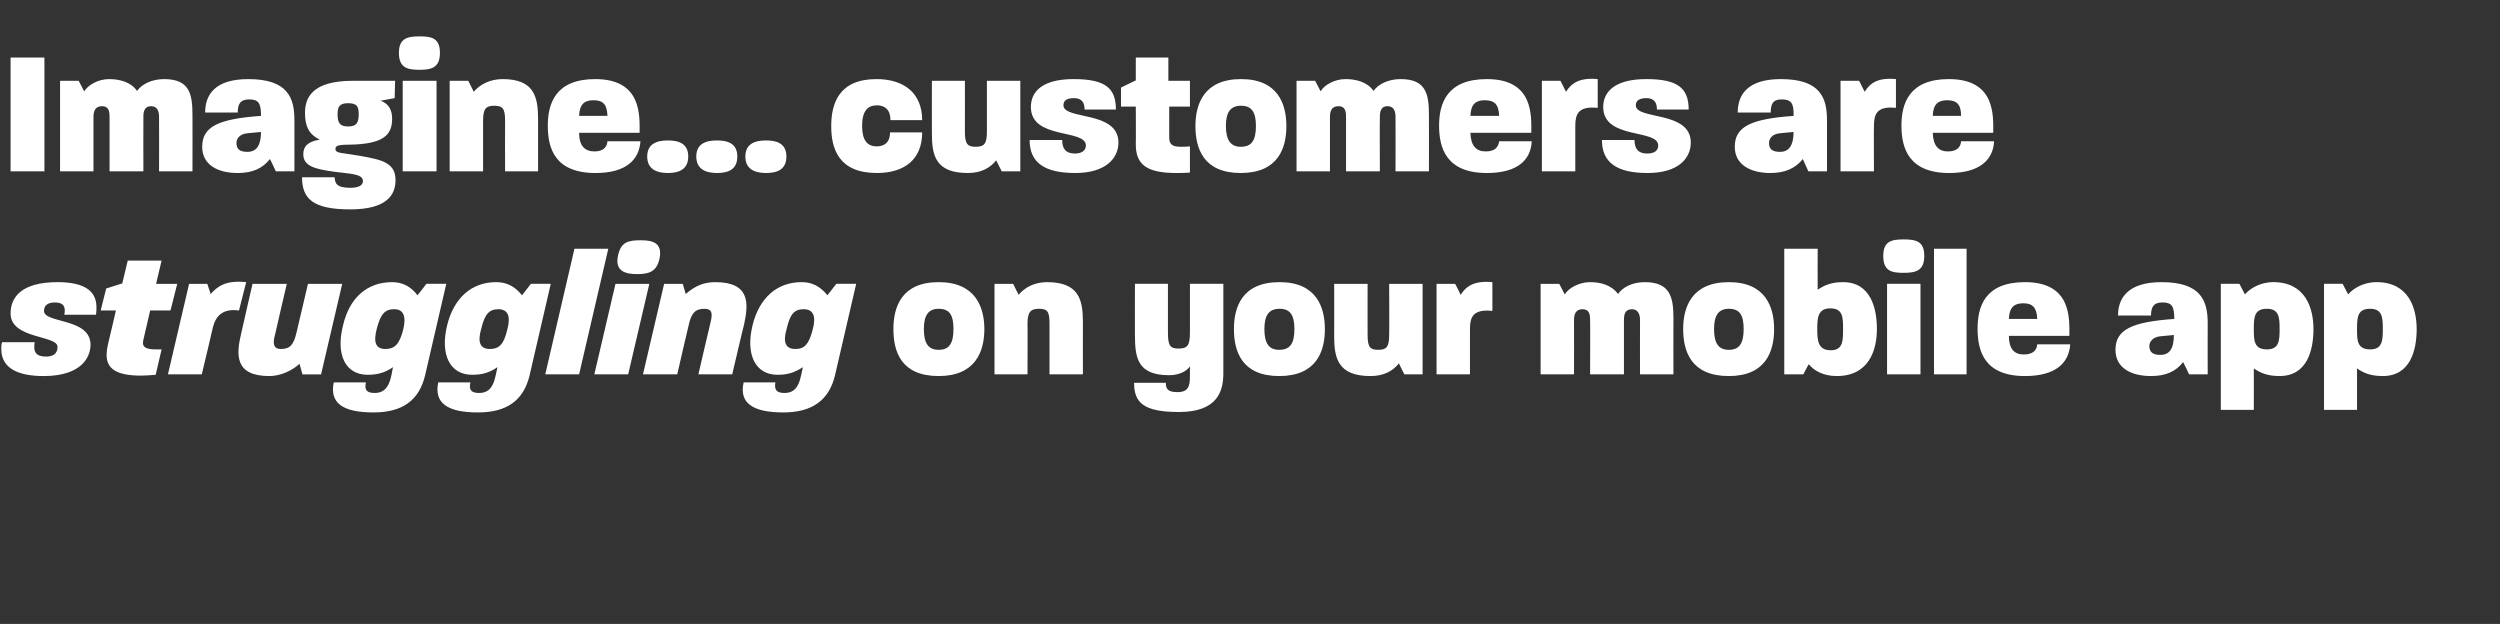
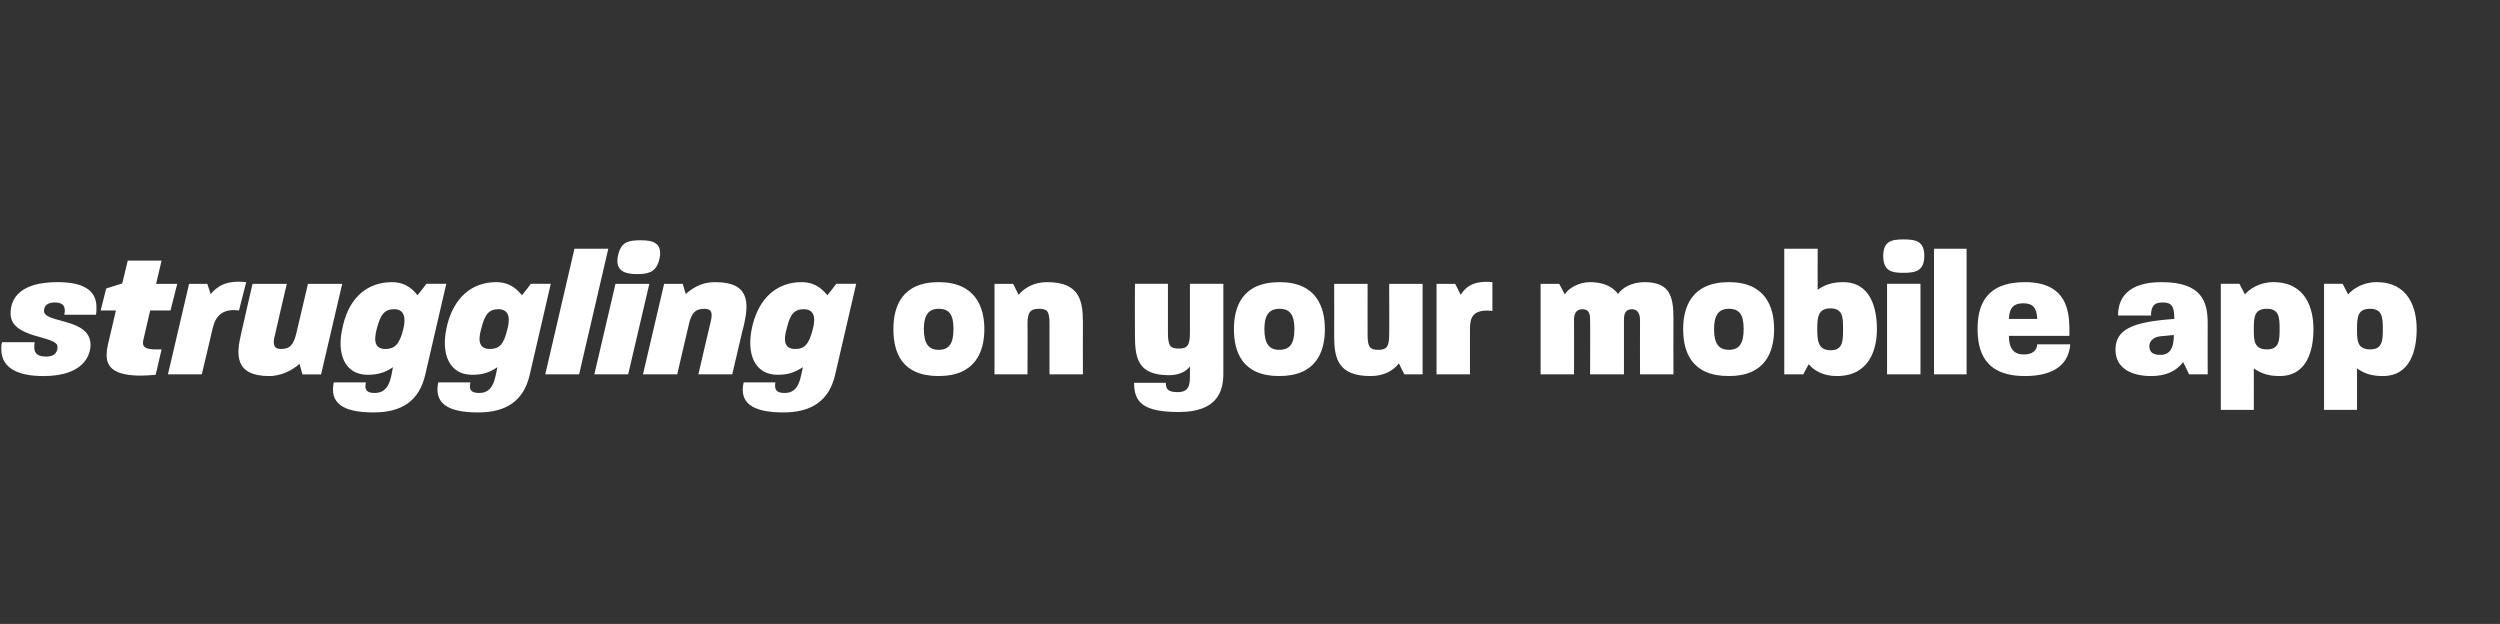
<svg xmlns="http://www.w3.org/2000/svg" version="1.1" width="591px" height="147.5px" viewBox="0 -9 591 147.5" style="top:-9px">
  <rect x="0" y="-9" width="591" height="147.5" fill="#333333" stroke="none" />
  <desc>Imagine customers are struggling on your mobile app</desc>
  <defs />
  <g id="Polygon38104">
    <path d="m.3 73.5c0-.5 0-1.1.2-1.6c0 0 7.7 0 7.7 0c-.4 2.3.3 3.4 2.7 3.4c1.4 0 2.7-.5 2.7-2.3c0-2.8-11.1-1.8-11.1-7.9c0-3.7 2.4-7.4 11.1-7.4c5.9 0 9.2 1.8 9.2 5.9c0 .6 0 1.2-.1 1.8c0 0-7.5 0-7.5 0c.4-1.9-.2-2.9-2.2-2.9c-1.7 0-2.6.7-2.6 2c0 3 11 1.6 11 8c0 2.8-2 7.4-11.1 7.4c-5.8 0-10-1.7-10-6.4zm24.9 1.4c0-.7.1-1.5.3-2.4c.02.03 1.9-8.1 1.9-8.1l-3.6 0l1.3-5.2l3.8-1.2l1.3-5.4l8 0l-1.3 5.5l5 0l-1.6 6.3l-4.8 0c0 0-1.58 6.87-1.6 6.9c-.1.3-.1.6-.1.8c0 1.1 1 1.5 3.1 1.5c.4 0 .8 0 1.3 0c0 0-1.4 6-1.4 6c-1.3.1-2.4.2-3.4.2c-6 0-8.2-1.7-8.2-4.9zm19.5-16.8l4.3 0c0 0 .78 2.37.8 2.4c1.7-1.9 3.7-3.3 8.4-2.8c0 0-1.7 6.7-1.7 6.7c-3.8-.5-5.5 1.2-6.2 4.1c.03.04-2.6 11-2.6 11l-8 0l5-21.4zm12.3 11.8c-.02-.02 2.7-11.8 2.7-11.8l8.1 0c0 0-2.84 12.12-2.8 12.1c-.6 2.1-.3 3.3 1.4 3.3c2.1 0 3-.9 3.7-3.9c-.02-.01 2.7-11.5 2.7-11.5l8.1 0l-5 21.4l-4.4 0c0 0-.71-2.48-.7-2.5c-1.7 1.6-4.5 2.9-7.1 2.9c-8.2 0-7.9-5-6.7-10zm21.9 11.5c0 0 7.6 0 7.6 0c-.4 1.8.2 2.5 2.1 2.5c3.5 0 3.8-3.6 4.3-6.1c-1.9 1.3-3.6 1.8-6 1.8c-5.2 0-7.6-4.7-5.8-11.7c1.5-6.5 5.7-10.2 11.6-10.2c2.4 0 4.4 1 6 3.1c.04.01 2.1-2.7 2.1-2.7l4.7 0c0 0-5 21.61-5 21.6c-1.4 5.9-5.3 8.8-12.2 8.8c-7.4 0-10.4-2.3-9.4-7.1zm12.2-7.9c2.2 0 3.3-1.1 4.2-4.5c.8-3.2.1-4.9-2.1-4.9c-2.2 0-3.2 1.1-4.1 4.5c-.9 3.3-.3 4.9 2 4.9zm12.5 7.9c0 0 7.6 0 7.6 0c-.4 1.8.2 2.5 2.1 2.5c3.5 0 3.7-3.6 4.3-6.1c-1.9 1.3-3.6 1.8-6 1.8c-5.2 0-7.6-4.7-5.9-11.7c1.6-6.5 5.8-10.2 11.6-10.2c2.5 0 4.4 1 6.1 3.1c.03.01 2.1-2.7 2.1-2.7l4.7 0c0 0-5.01 21.61-5 21.6c-1.4 5.9-5.3 8.8-12.2 8.8c-7.4 0-10.4-2.3-9.4-7.1zm12.2-7.9c2.2 0 3.3-1.1 4.1-4.5c.9-3.2.2-4.9-2.1-4.9c-2.1 0-3.2 1.1-4 4.5c-1 3.3-.3 4.9 2 4.9zm20-23.7l8 0l-6.9 29.7l-8 0l6.9-29.7zm9.7 8.3l8 0l-5 21.4l-8 0l5-21.4zm6-10.3c2.8 0 5.2.6 4.4 4.4c-.7 3-2.4 3.6-5.3 3.6c-2.8 0-5.3-.7-4.5-4.4c.7-3.2 2.4-3.6 5.4-3.6zm5.5 10.3l4.4 0c0 0 .72 2.42.7 2.4c2.3-2 4.4-2.8 7-2.8c8.2 0 7.9 5 6.8 10c-.04-.04-2.8 11.8-2.8 11.8l-8 0c0 0 2.86-12.39 2.9-12.4c.5-2.1.3-3.1-1.5-3.1c-2.1 0-3.1 1-3.7 3.9c-.05.05-2.7 11.6-2.7 11.6l-8.1 0l5-21.4zm18.8 23.3c0 0 7.5 0 7.5 0c-.3 1.8.3 2.5 2.2 2.5c3.5 0 3.7-3.6 4.3-6.1c-2 1.3-3.6 1.8-6 1.8c-5.2 0-7.6-4.7-5.9-11.7c1.6-6.5 5.8-10.2 11.6-10.2c2.5 0 4.4 1 6.1 3.1c.01.01 2.1-2.7 2.1-2.7l4.7 0c0 0-5.02 21.61-5 21.6c-1.4 5.9-5.4 8.8-12.2 8.8c-7.4 0-10.5-2.3-9.4-7.1zm12.2-7.9c2.2 0 3.2-1.1 4.1-4.5c.9-3.2.2-4.9-2.1-4.9c-2.2 0-3.2 1.1-4 4.5c-1 3.3-.3 4.9 2 4.9zm23.2-4.7c0-5.2 1.9-11.1 10.7-11.1c8.7 0 10.8 5.9 10.8 11.1c0 5.3-2.1 11.1-10.8 11.1c-8.9 0-10.7-5.8-10.7-11.1zm10.7 4.9c2.4 0 3.5-1.4 3.5-4.9c0-3.3-.9-4.8-3.5-4.8c-2.4 0-3.5 1.5-3.5 4.8c0 3.4 1.1 4.9 3.5 4.9zm13.2-15.6l4.4 0c0 0 1.27 2.58 1.3 2.6c1.4-1.7 3.7-3 6.7-3c7.6 0 8.5 4.2 8.5 9.5c-.03.04 0 12.3 0 12.3l-7.9 0c0 0 .02-11.97 0-12c0-2.9-.5-3.5-2.5-3.5c-1.9 0-2.7.7-2.7 3.5c.05.03 0 12 0 12l-7.8 0l0-21.4zm33 23.4c0 0 7.5 0 7.5 0c0 1.4.4 2.2 2.8 2.2c2.6 0 2.9-1.6 2.9-3.7c0 0 0-2.4 0-2.4c-.8 1.2-2.6 2.1-4.9 2.1c-7.6 0-8.1-4.2-8.1-9.7c-.03.01 0-11.9 0-11.9l7.8 0c0 0-.01 11.57 0 11.6c0 3.1.6 3.7 2.5 3.7c2 0 2.7-.6 2.7-3.7c-.01-.03 0-11.6 0-11.6l7.9 0c0 0-.01 21.19 0 21.2c0 4.3-1.5 9.1-10.5 9.1c-8.5 0-10.6-2.3-10.6-6.9zm23.6-12.7c0-5.2 1.9-11.1 10.8-11.1c8.7 0 10.7 5.9 10.7 11.1c0 5.3-2 11.1-10.8 11.1c-8.8 0-10.7-5.8-10.7-11.1zm10.7 4.9c2.5 0 3.6-1.4 3.6-4.9c0-3.3-1-4.8-3.5-4.8c-2.5 0-3.6 1.5-3.6 4.8c0 3.4 1.1 4.9 3.5 4.9zm13-3.1c.03-.05 0-12.5 0-12.5l7.9 0c0 0-.02 12.12 0 12.1c0 2.9.6 3.5 2.5 3.5c1.9 0 2.6-.6 2.6-3.5c.05.02 0-12.1 0-12.1l7.9 0l0 21.4l-4.3 0c0 0-1.33-2.56-1.3-2.6c-1.4 1.8-3.6 3-6.7 3c-7.6 0-8.6-4.1-8.6-9.3zm24.2-12.5l4.4 0c0 0 1.33 2.58 1.3 2.6c1.3-2.1 3.3-3.4 7.5-3c0 0 0 6.8 0 6.8c-4.7-.5-5.3 1.6-5.3 4.3c.02.03 0 10.7 0 10.7l-7.9 0l0-21.4zm24.6 0l4.4 0c0 0 1.34 2.5 1.3 2.5c.9-1.5 3.4-2.9 6-2.9c2.3 0 5 .6 6.6 2.8c1.1-1.6 3.4-2.8 6.3-2.8c6 0 6.8 3.5 6.8 8.5c-.04-.01 0 13.3 0 13.3l-7.9 0c0 0-.03-12.85 0-12.9c0-1.3-.5-2.5-1.9-2.5c-1.6 0-1.9 1.2-1.9 2.5c-.01.05 0 12.9 0 12.9l-8 0c0 0 .05-12.85 0-12.9c0-1.3-.2-2.5-1.8-2.5c-1.6 0-2 1.2-2 2.5c.03.05 0 12.9 0 12.9l-7.9 0l0-21.4zm33.7 10.7c0-5.2 2-11.1 10.8-11.1c8.7 0 10.7 5.9 10.7 11.1c0 5.3-2 11.1-10.7 11.1c-8.9 0-10.8-5.8-10.8-11.1zm10.8 4.9c2.4 0 3.5-1.4 3.5-4.9c0-3.3-.9-4.8-3.5-4.8c-2.4 0-3.5 1.5-3.5 4.8c0 3.4 1.1 4.9 3.5 4.9zm18.9 3.4c-.04-.04-1.3 2.4-1.3 2.4l-4.5 0l0-29.7l7.9 0c0 0-.04 9.67 0 9.7c1.6-1.1 3.3-1.8 6-1.8c6.5 0 8 6.1 8 11.1c0 5-1.9 11.1-9.5 11.1c-3.3 0-5.5-1.4-6.6-2.8zm5.2-3.3c2.9 0 2.9-2.3 2.9-5c0-2.7 0-4.9-3-4.9c-3 0-3.1 2.3-3.1 4.9c0 2.8.2 5 3.2 5zm13.3-15.7l7.9 0l0 21.4l-7.9 0l0-21.4zm3.9-10.5c2.9 0 4.9.4 4.9 3.9c0 3.5-2 4-4.9 4c-2.8 0-4.8-.4-4.8-4c0-3.5 2-3.9 4.8-3.9zm7.2 2.2l7.7 0l0 29.7l-7.7 0l0-29.7zm10.3 18.9c0-5.2 1.7-11 11.2-11c11.1 0 10.5 8.7 10.5 12.7c0 0-14.3 0-14.3 0c0 3 1.2 4.4 3.5 4.4c2.2 0 3.1-1 3.2-2.4c0 0 7.8 0 7.8 0c-.3 4.3-3.3 7.5-10.7 7.5c-9.6 0-11.2-5.9-11.2-11.2zm14.1-2.3c-.1-2.7-1.1-3.7-3.3-3.7c-2.1 0-3.3.9-3.4 3.7c0 0 6.7 0 6.7 0zm18.5 7.3c0-4.8 3.9-6.6 13.9-7.3c0-2.9-.5-3.9-2.8-3.9c-2.1 0-2.7 1.1-2.7 3.1c0 0-7.8 0-7.8 0c0-4 2.2-7.9 10.3-7.9c9.4 0 10.9 4.5 10.9 9.7c-.03.05 0 12.1 0 12.1l-4.4 0c0 0-1.38-2.94-1.4-2.9c-1.7 2.2-4.1 3.3-7.6 3.3c-4.7 0-8.4-1.9-8.4-6.2zm10.6 1.2c2.2 0 3.2-1.5 3.2-4.7c0 0-3.2.3-3.2.3c-1.9.2-2.6 1.4-2.6 2.3c0 1.4.8 2.1 2.6 2.1zm14.3-16.8l4.4 0c0 0 1.32 2.5 1.3 2.5c1.1-1.3 3.5-2.9 6.7-2.9c7.6 0 9.5 6.1 9.5 11.1c0 5-1.5 11.1-8 11.1c-2.8 0-4.5-.7-6.1-1.8c.02-.03 0 9.8 0 9.8l-7.8 0l0-29.8zm10.9 15.5c2.9 0 3-2.1 3-4.8c0-2.7-.1-4.8-3-4.8c-3 0-3.1 2-3.1 4.8c0 2.6 0 4.8 3.1 4.8zm13.5-15.5l4.4 0c0 0 1.31 2.5 1.3 2.5c1.1-1.3 3.5-2.9 6.7-2.9c7.6 0 9.5 6.1 9.5 11.1c0 5-1.5 11.1-8 11.1c-2.9 0-4.5-.7-6.1-1.8c.01-.03 0 9.8 0 9.8l-7.8 0l0-29.8zm10.9 15.5c2.9 0 3-2.1 3-4.8c0-2.7-.1-4.8-3-4.8c-3 0-3.1 2-3.1 4.8c0 2.6 0 4.8 3.1 4.8z" stroke="none" fill="#fff" />
  </g>
  <g id="Polygon38103">
-     <path d="m2.5 4.6l8 0l0 26.9l-8 0l0-26.9zm11.7 5.5l4.4 0c0 0 1.31 2.5 1.3 2.5c.9-1.5 3.3-2.9 5.9-2.9c2.3 0 5.1.6 6.6 2.8c1.1-1.6 3.5-2.8 6.4-2.8c6 0 6.7 3.5 6.7 8.5c.03-.01 0 13.3 0 13.3l-7.9 0c0 0 .04-12.85 0-12.9c0-1.3-.4-2.5-1.9-2.5c-1.5 0-1.8 1.2-1.8 2.5c-.04.05 0 12.9 0 12.9l-8 0c0 0 .02-12.85 0-12.9c0-1.3-.2-2.5-1.8-2.5c-1.6 0-2 1.2-2 2.5c0 .05 0 12.9 0 12.9l-7.9 0l0-21.4zm33.6 15.6c0-4.8 3.9-6.6 13.9-7.3c0-2.9-.5-3.9-2.8-3.9c-2.1 0-2.7 1.1-2.7 3.1c0 0-7.7 0-7.7 0c0-4 2.1-7.9 10.2-7.9c9.4 0 10.9 4.5 10.9 9.7c0 .05 0 12.1 0 12.1l-4.4 0c0 0-1.35-2.94-1.4-2.9c-1.7 2.2-4.1 3.3-7.6 3.3c-4.7 0-8.4-1.9-8.4-6.2zm10.7 1.2c2.1 0 3.2-1.5 3.2-4.7c0 0-3.2.3-3.2.3c-2 .2-2.6 1.4-2.6 2.3c0 1.4.7 2.1 2.6 2.1zm12.9 6c0 0 7.7 0 7.7 0c.1 1.4.4 2.5 3.7 2.5c2.2 0 3-.7 3-1.6c0-1.8-3.4-1.7-6.8-2.2c-4.2-.6-7.3-1.2-7.3-4.1c0-1.9 1-3 3.9-3.5c-2.8-1.3-3.5-3.5-3.5-6.3c0-3.5 1.6-7.6 11.3-7.6c.01-.02 10 0 10 0l-.1 4.1c0 0-3.29.58-3.3.6c2 .8 2.7 2.3 2.7 4.3c0 3.9-2.2 6-10.2 6.1c-2.7 0-3.2.3-3.2 1c0 .7.5.9 3 1.2c3.3.5 6.3 1 8.1 1.7c2.1.9 3.1 2.1 3.1 4.5c0 3.5-2.1 6.9-10.7 6.9c-8.8 0-11.4-2.5-11.4-7.6zm10.9-12c2 0 2.5-.9 2.5-2.9c0-1.8-.4-2.6-2.5-2.6c-2 0-2.5.8-2.5 2.6c0 2 .5 2.9 2.5 2.9zm12.9-10.8l8 0l0 21.4l-8 0l0-21.4zm4-10.5c2.8 0 4.8.4 4.8 3.9c0 3.5-2 4-4.8 4c-2.8 0-4.9-.4-4.9-4c0-3.5 2.1-3.9 4.9-3.9zm7.1 10.5l4.4 0c0 0 1.31 2.58 1.3 2.6c1.4-1.7 3.8-3 6.8-3c7.5 0 8.4 4.2 8.4 9.5c.02.04 0 12.3 0 12.3l-7.8 0c0 0-.04-11.97 0-12c0-2.9-.6-3.5-2.6-3.5c-1.9 0-2.6.7-2.6 3.5c0 .03 0 12 0 12l-7.9 0l0-21.4zm23.2 10.6c0-5.2 1.8-11 11.2-11c11.1 0 10.5 8.7 10.5 12.7c0 0-14.3 0-14.3 0c0 3 1.3 4.4 3.6 4.4c2.1 0 3-1 3.1-2.4c0 0 7.8 0 7.8 0c-.3 4.3-3.3 7.5-10.6 7.5c-9.7 0-11.3-5.9-11.3-11.2zm14.1-2.3c-.1-2.7-1-3.7-3.3-3.7c-2.1 0-3.3.9-3.4 3.7c0 0 6.7 0 6.7 0zm9.4 9.6c0-2.9 2.1-3.8 4.9-3.8c2.8 0 4.8.9 4.8 3.8c0 2.9-2 3.9-4.8 3.9c-2.8 0-4.9-1-4.9-3.9zm11.6 0c0-2.9 2.1-3.8 4.9-3.8c2.8 0 4.8.9 4.8 3.8c0 2.9-1.9 3.9-4.8 3.9c-2.8 0-4.9-1-4.9-3.9zm11.6 0c0-2.9 2.1-3.8 4.9-3.8c2.8 0 4.8.9 4.8 3.8c0 2.9-1.9 3.9-4.8 3.9c-2.8 0-4.9-1-4.9-3.9zm20.3-7.2c0-5.3 1.8-11.1 10.7-11.1c6.6 0 10.8 3.4 10.8 9.7c0 0-7.5 0-7.5 0c0-2.9-1.8-3.5-3.2-3.5c-2.2 0-3.5 1.4-3.5 4.8c0 3.5 1.2 4.9 3.5 4.9c1.5 0 3.1-.7 3.1-3.3c0 0 7.6 0 7.6 0c0 6.4-4.2 9.6-10.7 9.6c-9.1 0-10.8-5.8-10.8-11.1zm23.8 1.8c-.03-.05 0-12.5 0-12.5l7.8 0c0 0 .02 12.12 0 12.1c0 2.9.7 3.5 2.5 3.5c2 0 2.7-.6 2.7-3.5c-.01.02 0-12.1 0-12.1l7.9 0l0 21.4l-4.4 0c0 0-1.28-2.56-1.3-2.6c-1.4 1.8-3.6 3-6.7 3c-7.6 0-8.5-4.1-8.5-9.3zm23.1 1.5c0 0 7.7 0 7.7 0c0 2 .8 3.2 3 3.2c1.6 0 2.6-.7 2.6-1.9c0-4-13-1.3-13-9.1c0-3.5 2.5-6.6 10.1-6.6c7.6 0 10 2.2 10 7.2c0 0-7.4 0-7.4 0c0-1.7-.7-2.7-2.5-2.7c-1.9 0-2.5.7-2.5 1.7c0 3.5 13 1.2 13 8.8c0 3.7-3 7.2-10.2 7.2c-7.2 0-10.8-2.4-10.8-7.8zm25.1 1c.05-.03 0-8.9 0-8.9l-3.5 0l0-4.5l3.5-1.7l0-5.4l7.7 0l0 5.5l5.1 0l0 6.1l-4.9 0c0 0 0 7.32 0 7.3c0 1.6.7 2.2 2.7 2.2c.6 0 1.3 0 2.2-.1c0 0 0 6.2 0 6.2c-1.2.1-2.2.1-3.2.1c-7.2 0-9.6-2.1-9.6-6.8zm14.1-4.3c0-5.2 2-11.1 10.8-11.1c8.7 0 10.7 5.9 10.7 11.1c0 5.3-2 11.1-10.8 11.1c-8.8 0-10.7-5.8-10.7-11.1zm10.7 4.9c2.5 0 3.6-1.4 3.6-4.9c0-3.3-1-4.8-3.5-4.8c-2.5 0-3.6 1.5-3.6 4.8c0 3.4 1.2 4.9 3.5 4.9zm13.2-15.6l4.4 0c0 0 1.31 2.5 1.3 2.5c.8-1.5 3.3-2.9 5.9-2.9c2.3 0 5.1.6 6.6 2.8c1.1-1.6 3.5-2.8 6.4-2.8c6 0 6.7 3.5 6.7 8.5c.03-.01 0 13.3 0 13.3l-7.9 0c0 0 .03-12.85 0-12.9c0-1.3-.4-2.5-1.9-2.5c-1.5 0-1.8 1.2-1.8 2.5c-.05.05 0 12.9 0 12.9l-8 0c0 0 .02-12.85 0-12.9c0-1.3-.2-2.5-1.8-2.5c-1.6 0-2 1.2-2 2.5c-.01.05 0 12.9 0 12.9l-7.9 0l0-21.4zm33.7 10.6c0-5.2 1.8-11 11.3-11c11.1 0 10.5 8.7 10.5 12.7c0 0-14.4 0-14.4 0c.1 3 1.3 4.4 3.6 4.4c2.2 0 3-1 3.2-2.4c0 0 7.7 0 7.7 0c-.2 4.3-3.2 7.5-10.6 7.5c-9.6 0-11.3-5.9-11.3-11.2zm14.2-2.3c-.1-2.7-1.1-3.7-3.4-3.7c-2.1 0-3.3.9-3.4 3.7c0 0 6.8 0 6.8 0zm10.1-8.3l4.4 0c0 0 1.3 2.58 1.3 2.6c1.3-2.1 3.3-3.4 7.5-3c0 0 0 6.8 0 6.8c-4.7-.5-5.3 1.6-5.3 4.3c-.01.03 0 10.7 0 10.7l-7.9 0l0-21.4zm14.2 14c0 0 7.7 0 7.7 0c0 2 .8 3.2 3 3.2c1.7 0 2.6-.7 2.6-1.9c0-4-13-1.3-13-9.1c0-3.5 2.6-6.6 10.2-6.6c7.5 0 10 2.2 10 7.2c0 0-7.5 0-7.5 0c0-1.7-.7-2.7-2.5-2.7c-1.8 0-2.5.7-2.5 1.7c0 3.5 13 1.2 13 8.8c0 3.7-2.9 7.2-10.2 7.2c-7.2 0-10.8-2.4-10.8-7.8zm31.4 1.6c0-4.8 3.9-6.6 13.9-7.3c.1-2.9-.5-3.9-2.8-3.9c-2.1 0-2.6 1.1-2.6 3.1c0 0-7.8 0-7.8 0c0-4 2.1-7.9 10.2-7.9c9.4 0 10.9 4.5 10.9 9.7c.02.05 0 12.1 0 12.1l-4.4 0c0 0-1.34-2.94-1.3-2.9c-1.8 2.2-4.2 3.3-7.7 3.3c-4.6 0-8.4-1.9-8.4-6.2zm10.7 1.2c2.1 0 3.2-1.5 3.2-4.7c0 0-3.2.3-3.2.3c-2 .2-2.6 1.4-2.6 2.3c0 1.4.7 2.1 2.6 2.1zm14.3-16.8l4.4 0c0 0 1.27 2.58 1.3 2.6c1.3-2.1 3.2-3.4 7.4-3c0 0 0 6.8 0 6.8c-4.6-.5-5.2 1.6-5.2 4.3c-.05.03 0 10.7 0 10.7l-7.9 0l0-21.4zm14.4 10.6c0-5.2 1.8-11 11.2-11c11.1 0 10.5 8.7 10.5 12.7c0 0-14.3 0-14.3 0c.1 3 1.3 4.4 3.6 4.4c2.1 0 3-1 3.1-2.4c0 0 7.8 0 7.8 0c-.2 4.3-3.3 7.5-10.6 7.5c-9.6 0-11.3-5.9-11.3-11.2zm14.1-2.3c0-2.7-1-3.7-3.3-3.7c-2.1 0-3.3.9-3.4 3.7c0 0 6.7 0 6.7 0z" stroke="none" fill="#fff" />
-   </g>
+     </g>
</svg>